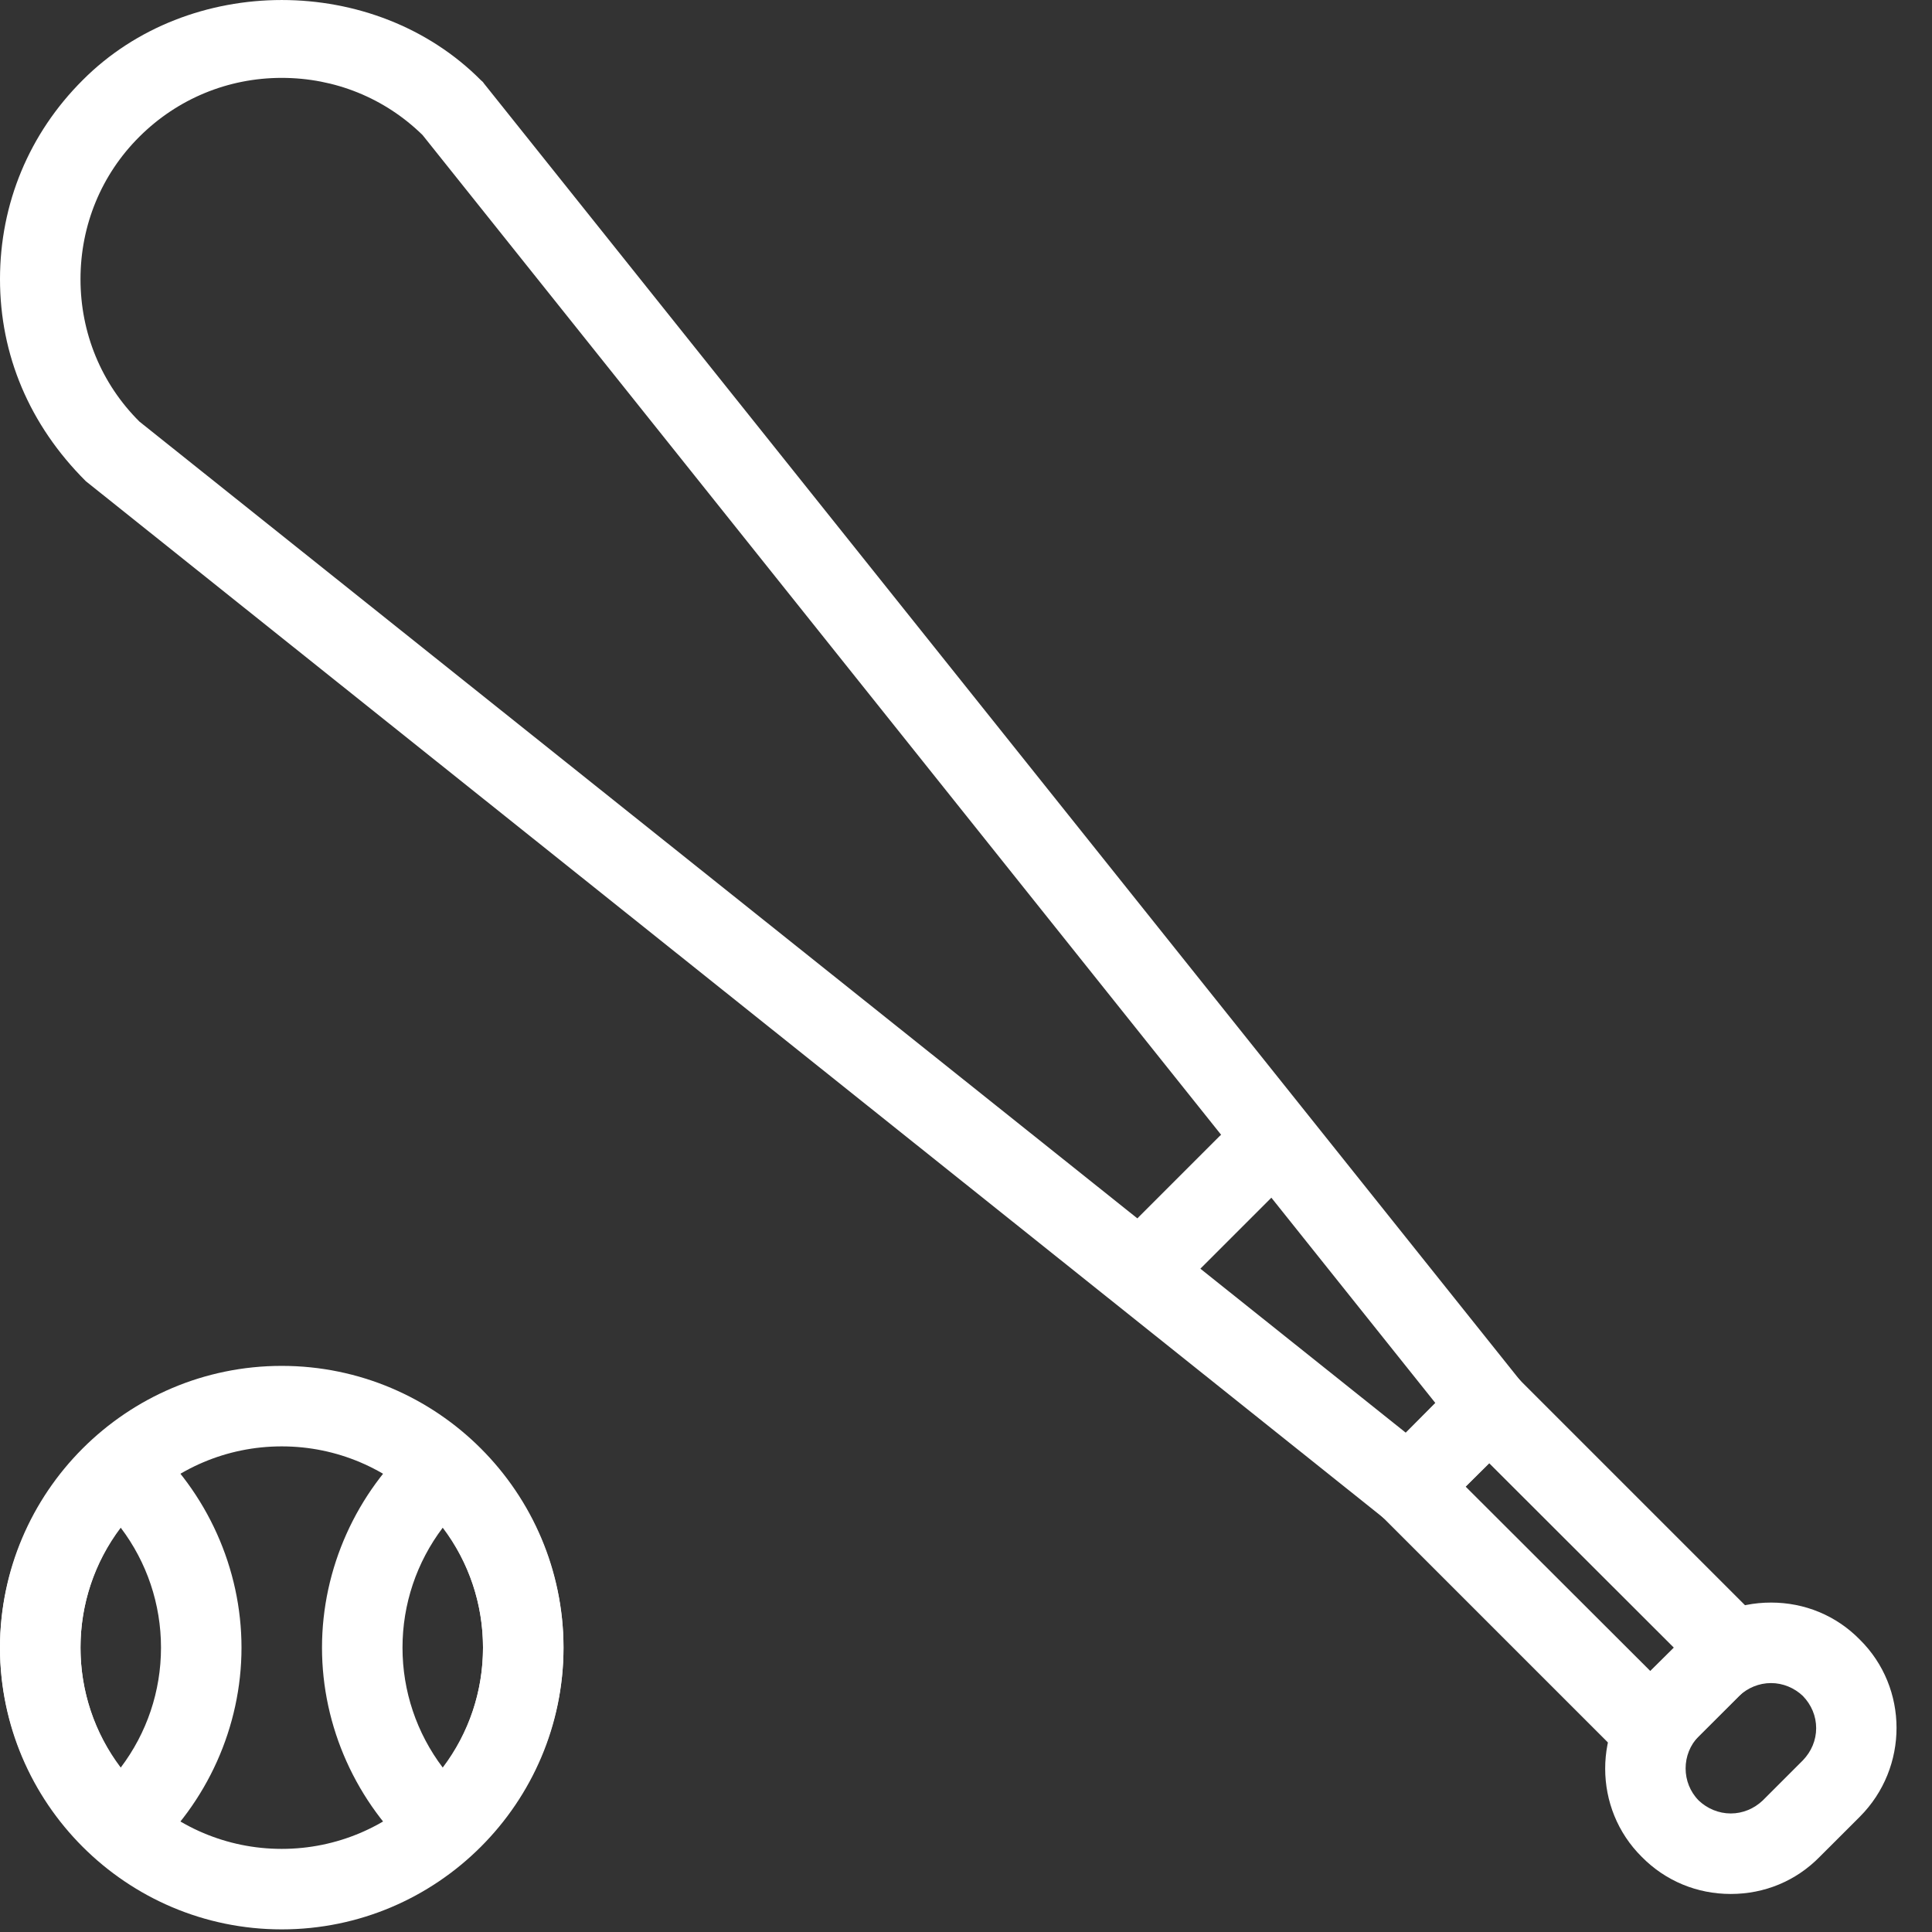
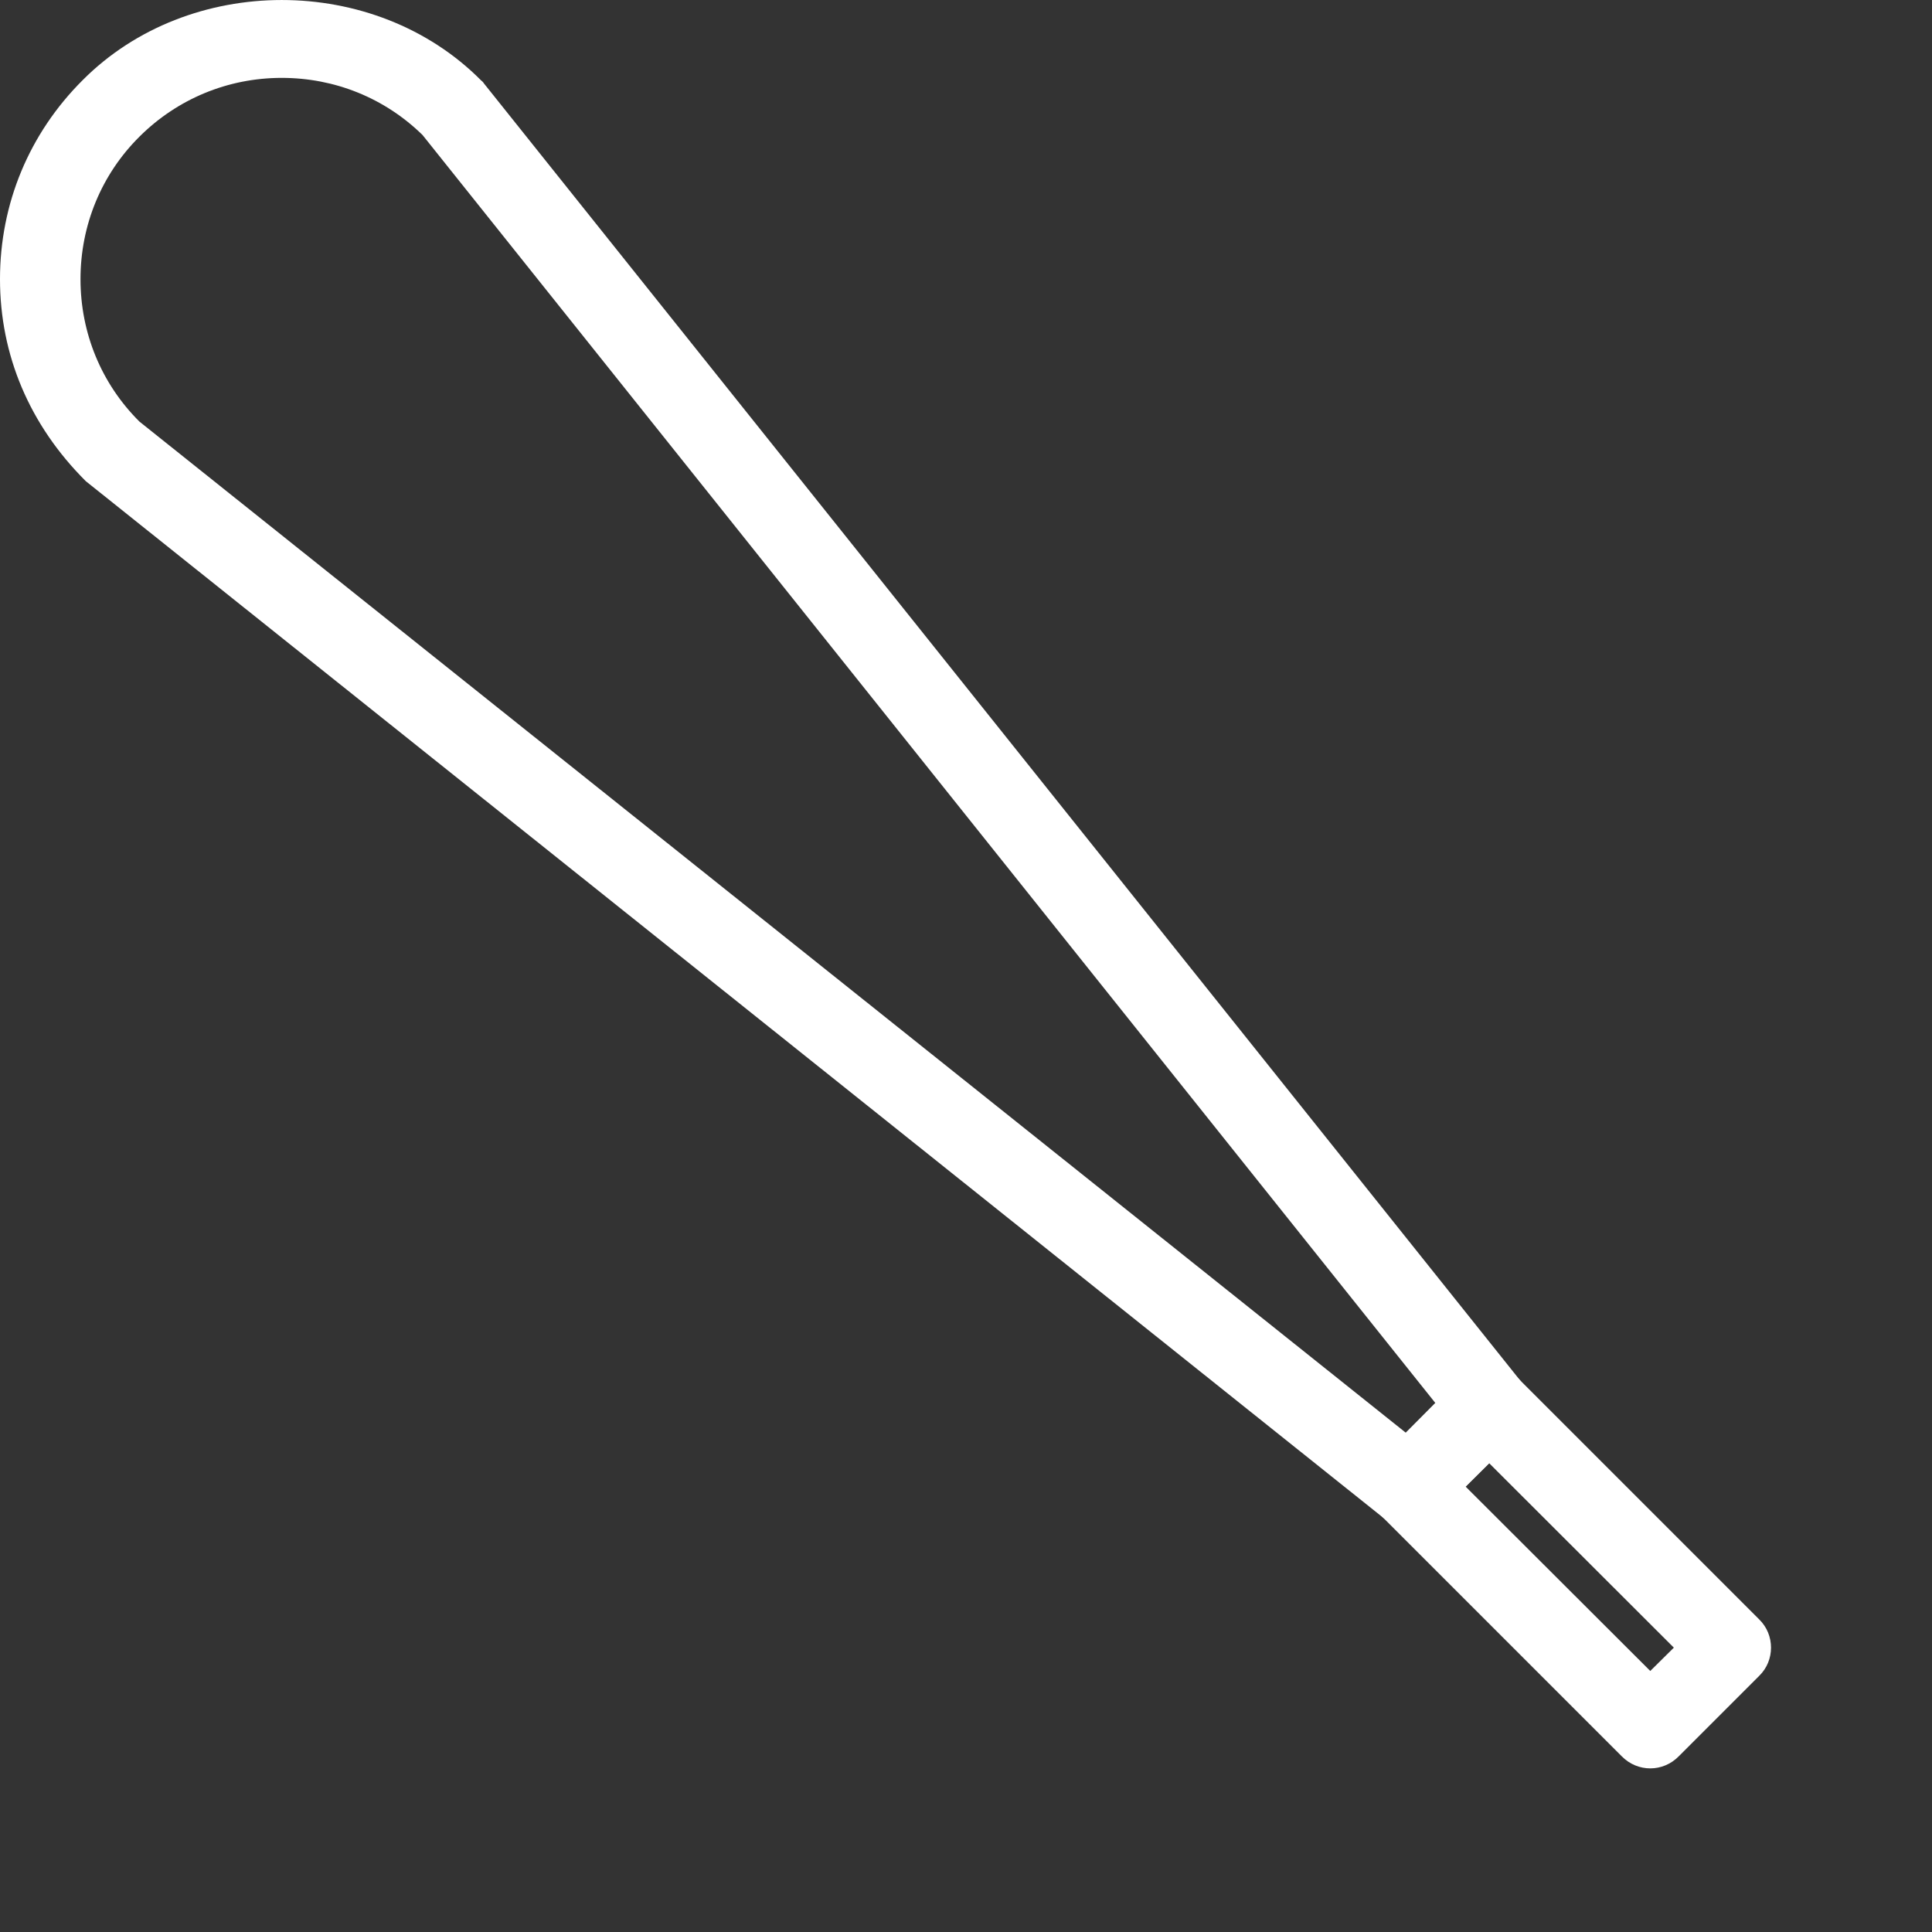
<svg xmlns="http://www.w3.org/2000/svg" width="45px" height="45px" viewBox="0 0 45 45" version="1.1">
  <rect x="0" y="0" width="45" height="45" fill="#333333" stroke="none" />
  <title>Group 15</title>
  <g id="Components" stroke="none" stroke-width="1" fill="none" fill-rule="evenodd">
    <g id="Artboard" transform="translate(-904, -192)" fill="#FFFFFF">
      <g id="Group-15" transform="translate(904, 192)">
-         <path d="M6.562,33.689 C3.977,33.689 1.875,35.789 1.875,38.377 C1.875,40.964 3.977,43.064 6.562,43.064 C9.148,43.064 11.25,40.964 11.25,38.377 C11.25,35.789 9.148,33.689 6.562,33.689 L6.562,33.689 Z M6.562,44.939 C2.944,44.939 0,41.995 0,38.377 C0,34.758 2.944,31.814 6.562,31.814 C10.181,31.814 13.125,34.758 13.125,38.377 C13.125,41.995 10.181,44.939 6.562,44.939 L6.562,44.939 Z" id="Fill-5264" />
-         <path d="M10.312,35.583 C9.703,36.389 9.375,37.364 9.375,38.377 C9.375,39.389 9.703,40.364 10.312,41.17 C10.922,40.364 11.25,39.389 11.25,38.377 C11.25,37.364 10.922,36.389 10.312,35.583 L10.312,35.583 Z M10.312,43.477 C10.088,43.477 9.864,43.402 9.684,43.233 C8.297,41.995 7.5,40.214 7.5,38.377 C7.5,36.539 8.297,34.758 9.684,33.52 C10.043,33.202 10.582,33.202 10.941,33.52 C12.328,34.758 13.125,36.539 13.125,38.377 C13.125,40.214 12.328,41.995 10.941,43.233 C10.761,43.402 10.537,43.477 10.312,43.477 L10.312,43.477 Z" id="Fill-5265" />
-         <path d="M2.812,35.583 C2.203,36.389 1.875,37.364 1.875,38.377 C1.875,39.389 2.203,40.364 2.812,41.17 C3.422,40.364 3.75,39.389 3.75,38.377 C3.75,37.364 3.422,36.389 2.812,35.583 L2.812,35.583 Z M2.812,43.477 C2.587,43.477 2.364,43.402 2.184,43.233 C0.797,41.995 0,40.214 0,38.377 C0,36.539 0.797,34.758 2.184,33.52 C2.542,33.202 3.083,33.202 3.441,33.52 C4.828,34.758 5.625,36.539 5.625,38.377 C5.625,40.214 4.828,41.995 3.441,43.233 C3.261,43.402 3.038,43.477 2.812,43.477 L2.812,43.477 Z" id="Fill-5266" />
        <path d="M6.562,1.814 C5.31,1.814 4.133,2.302 3.248,3.183 C2.362,4.064 1.875,5.245 1.875,6.502 C1.875,7.758 2.362,8.939 3.248,9.82 L32.743,33.37 L33.431,32.677 L9.842,3.145 C8.961,2.283 7.798,1.814 6.562,1.814 L6.562,1.814 Z M32.812,35.564 C32.606,35.564 32.398,35.489 32.227,35.358 L1.999,11.208 C0.682,9.895 -4.26325641e-13,8.264 -4.26325641e-13,6.502 C-4.26325641e-13,4.739 0.682,3.108 1.922,1.87 C4.399,-0.623 8.726,-0.623 11.203,1.87 C11.227,1.889 11.25,1.908 11.273,1.945 L35.421,32.17 C35.719,32.545 35.687,33.07 35.351,33.408 L33.476,35.283 C33.294,35.47 33.054,35.564 32.812,35.564 L32.812,35.564 Z" id="Fill-5267" />
-         <path d="M41.25,39.202 C40.971,39.202 40.704,39.314 40.508,39.502 L39.568,40.439 C39.159,40.852 39.159,41.527 39.568,41.939 C39.767,42.127 40.033,42.239 40.312,42.239 L40.314,42.239 C40.592,42.239 40.856,42.127 41.055,41.939 L41.992,41.002 C42.191,40.795 42.302,40.533 42.302,40.252 C42.302,39.97 42.191,39.708 41.992,39.502 C41.794,39.314 41.529,39.202 41.25,39.202 L41.25,39.202 Z M40.312,44.114 C39.531,44.114 38.796,43.814 38.242,43.252 C37.104,42.127 37.102,40.27 38.242,39.127 L39.18,38.189 C39.733,37.627 40.468,37.327 41.25,37.327 L41.252,37.327 C42.032,37.327 42.767,37.627 43.318,38.189 C44.458,39.314 44.46,41.17 43.32,42.314 L42.381,43.252 C41.829,43.814 41.096,44.114 40.314,44.114 L40.312,44.114 L40.312,44.114 Z" id="Fill-5268" />
-         <path d="M27.188,29.939 C26.948,29.939 26.707,29.845 26.524,29.658 C26.158,29.302 26.158,28.702 26.524,28.345 L28.399,26.47 C28.766,26.095 29.359,26.095 29.726,26.47 C30.092,26.827 30.092,27.427 29.726,27.783 L27.851,29.658 C27.668,29.845 27.427,29.939 27.188,29.939" id="Fill-5269" />
        <path d="M34.138,34.627 L38.438,38.92 L38.987,38.377 L34.688,34.083 L34.138,34.627 L34.138,34.627 Z M38.438,41.189 C38.197,41.189 37.958,41.095 37.774,40.908 L32.149,35.283 C31.783,34.927 31.783,34.327 32.149,33.97 L34.024,32.095 C34.391,31.72 34.984,31.72 35.351,32.095 L40.976,37.72 C41.342,38.077 41.342,38.677 40.976,39.033 L39.101,40.908 C38.917,41.095 38.678,41.189 38.438,41.189 L38.438,41.189 Z" id="Fill-5270" />
      </g>
    </g>
  </g>
</svg>